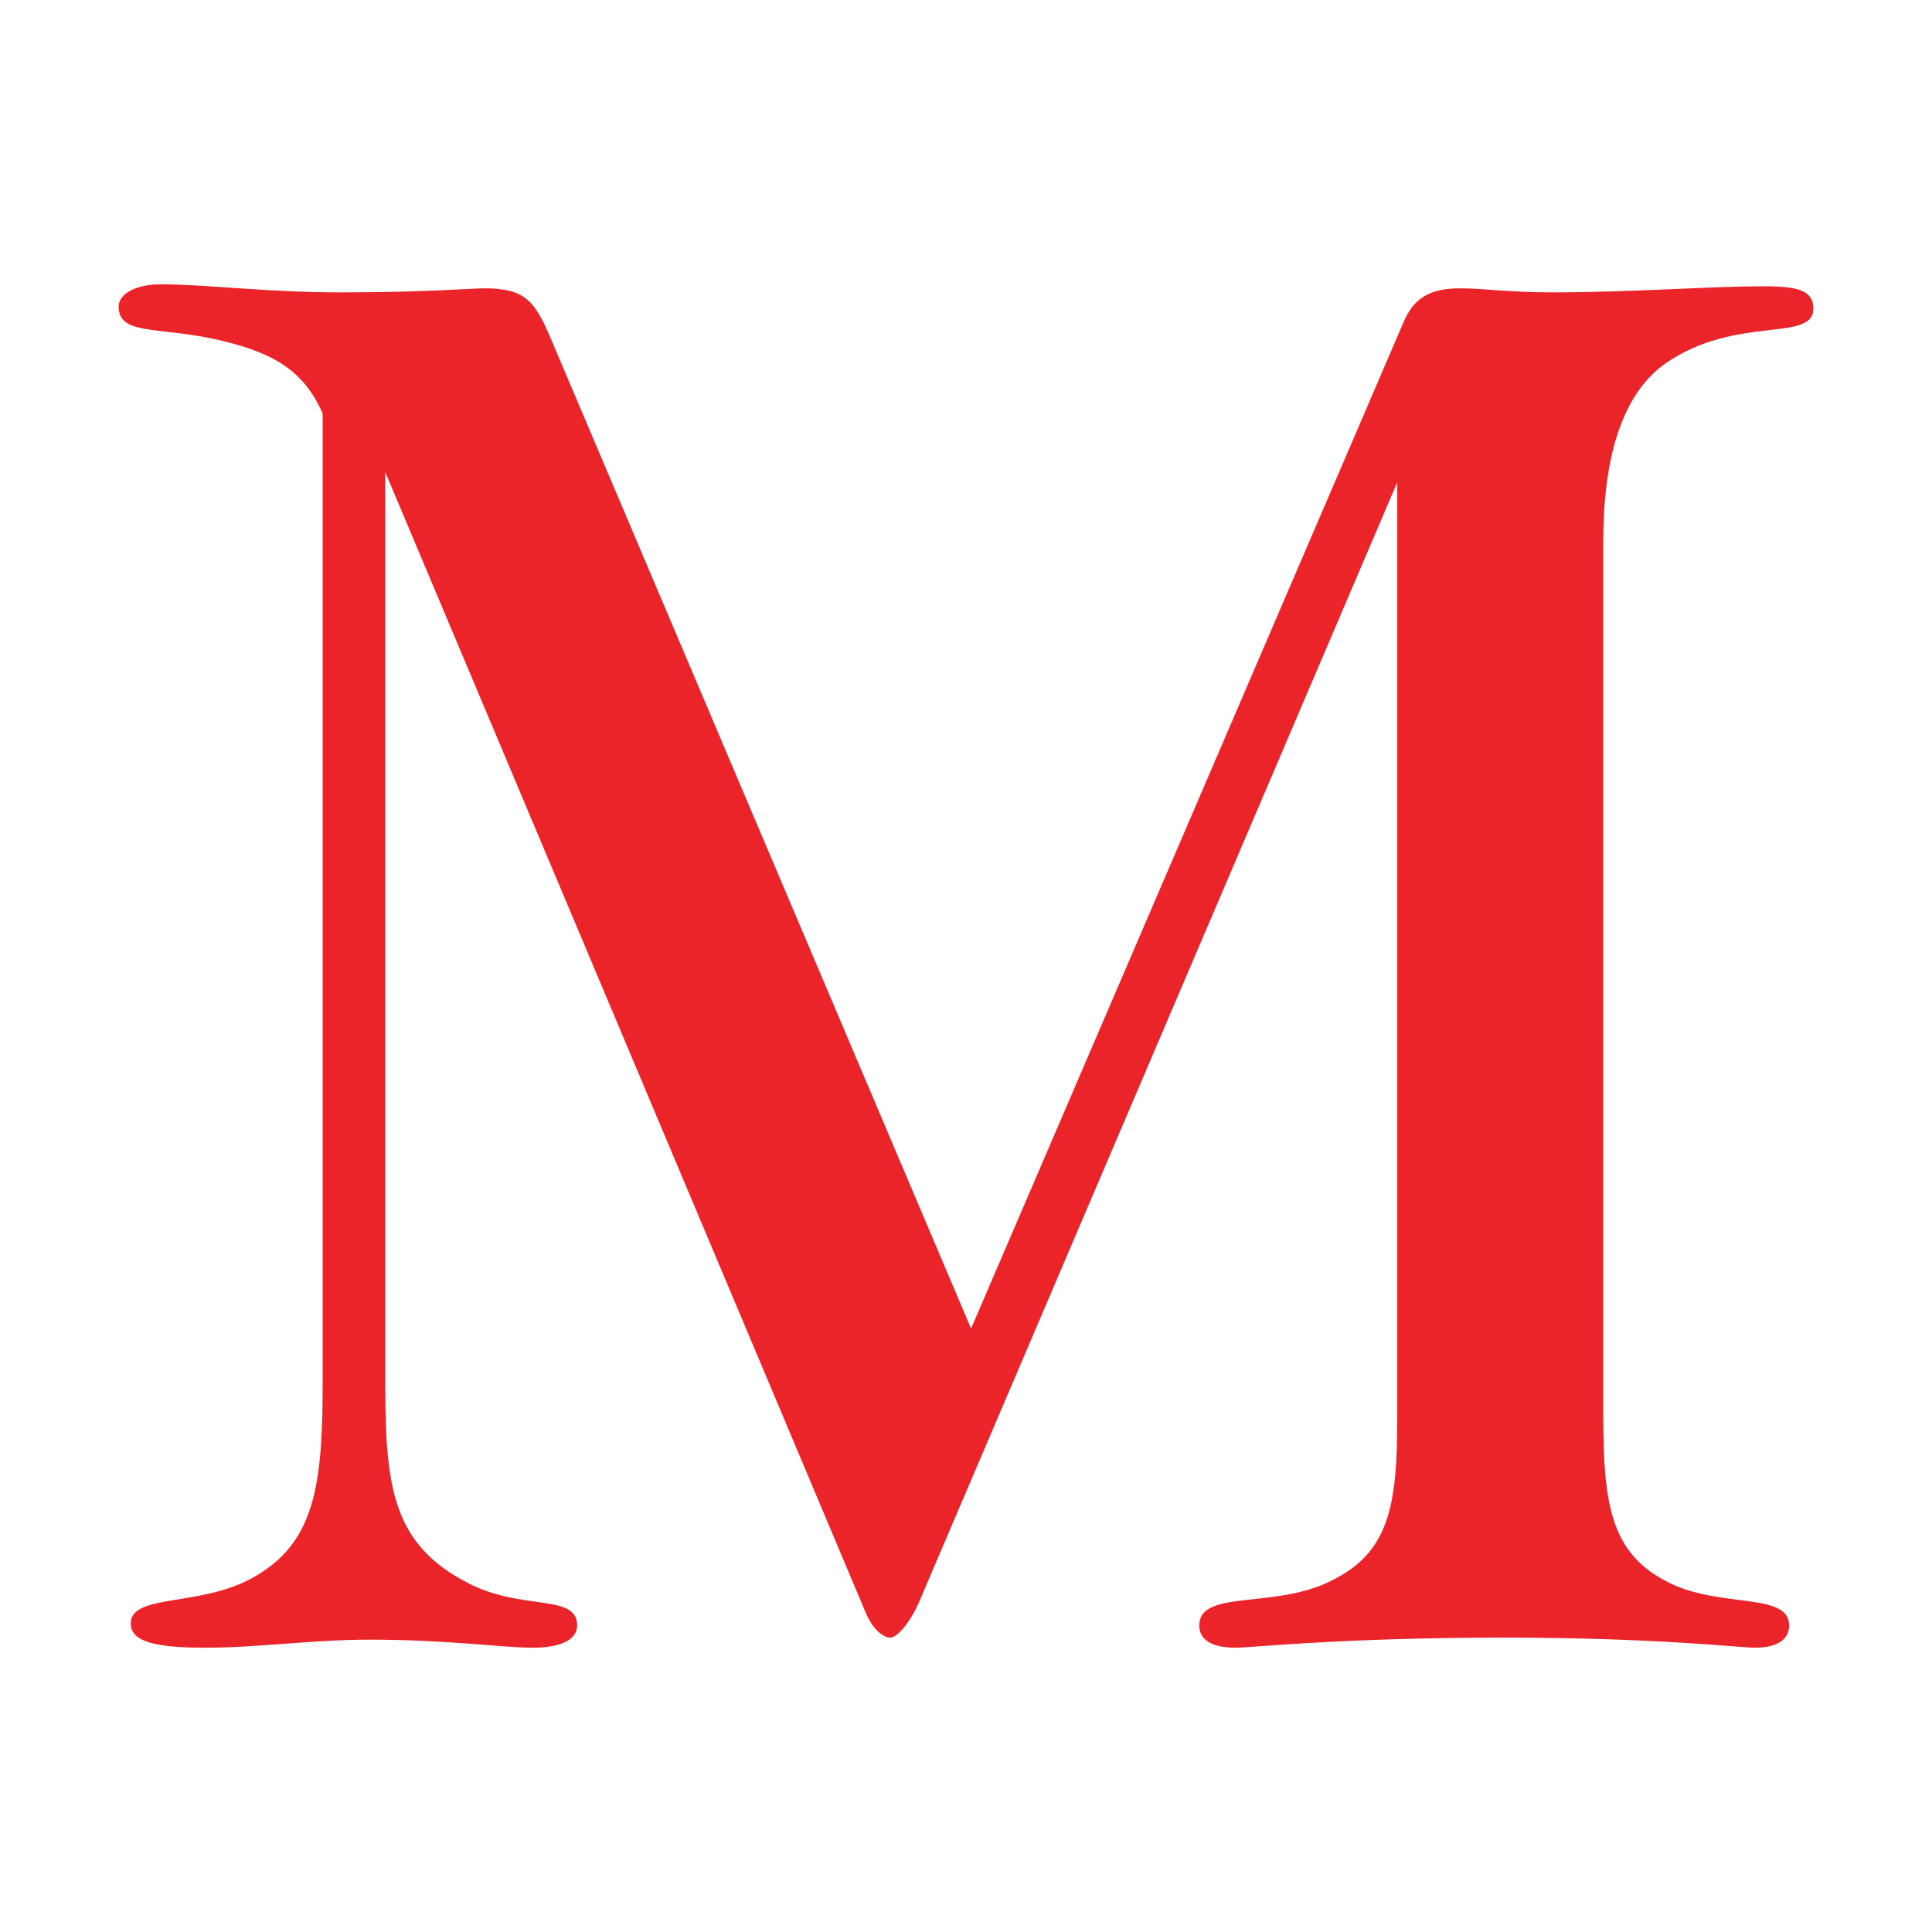
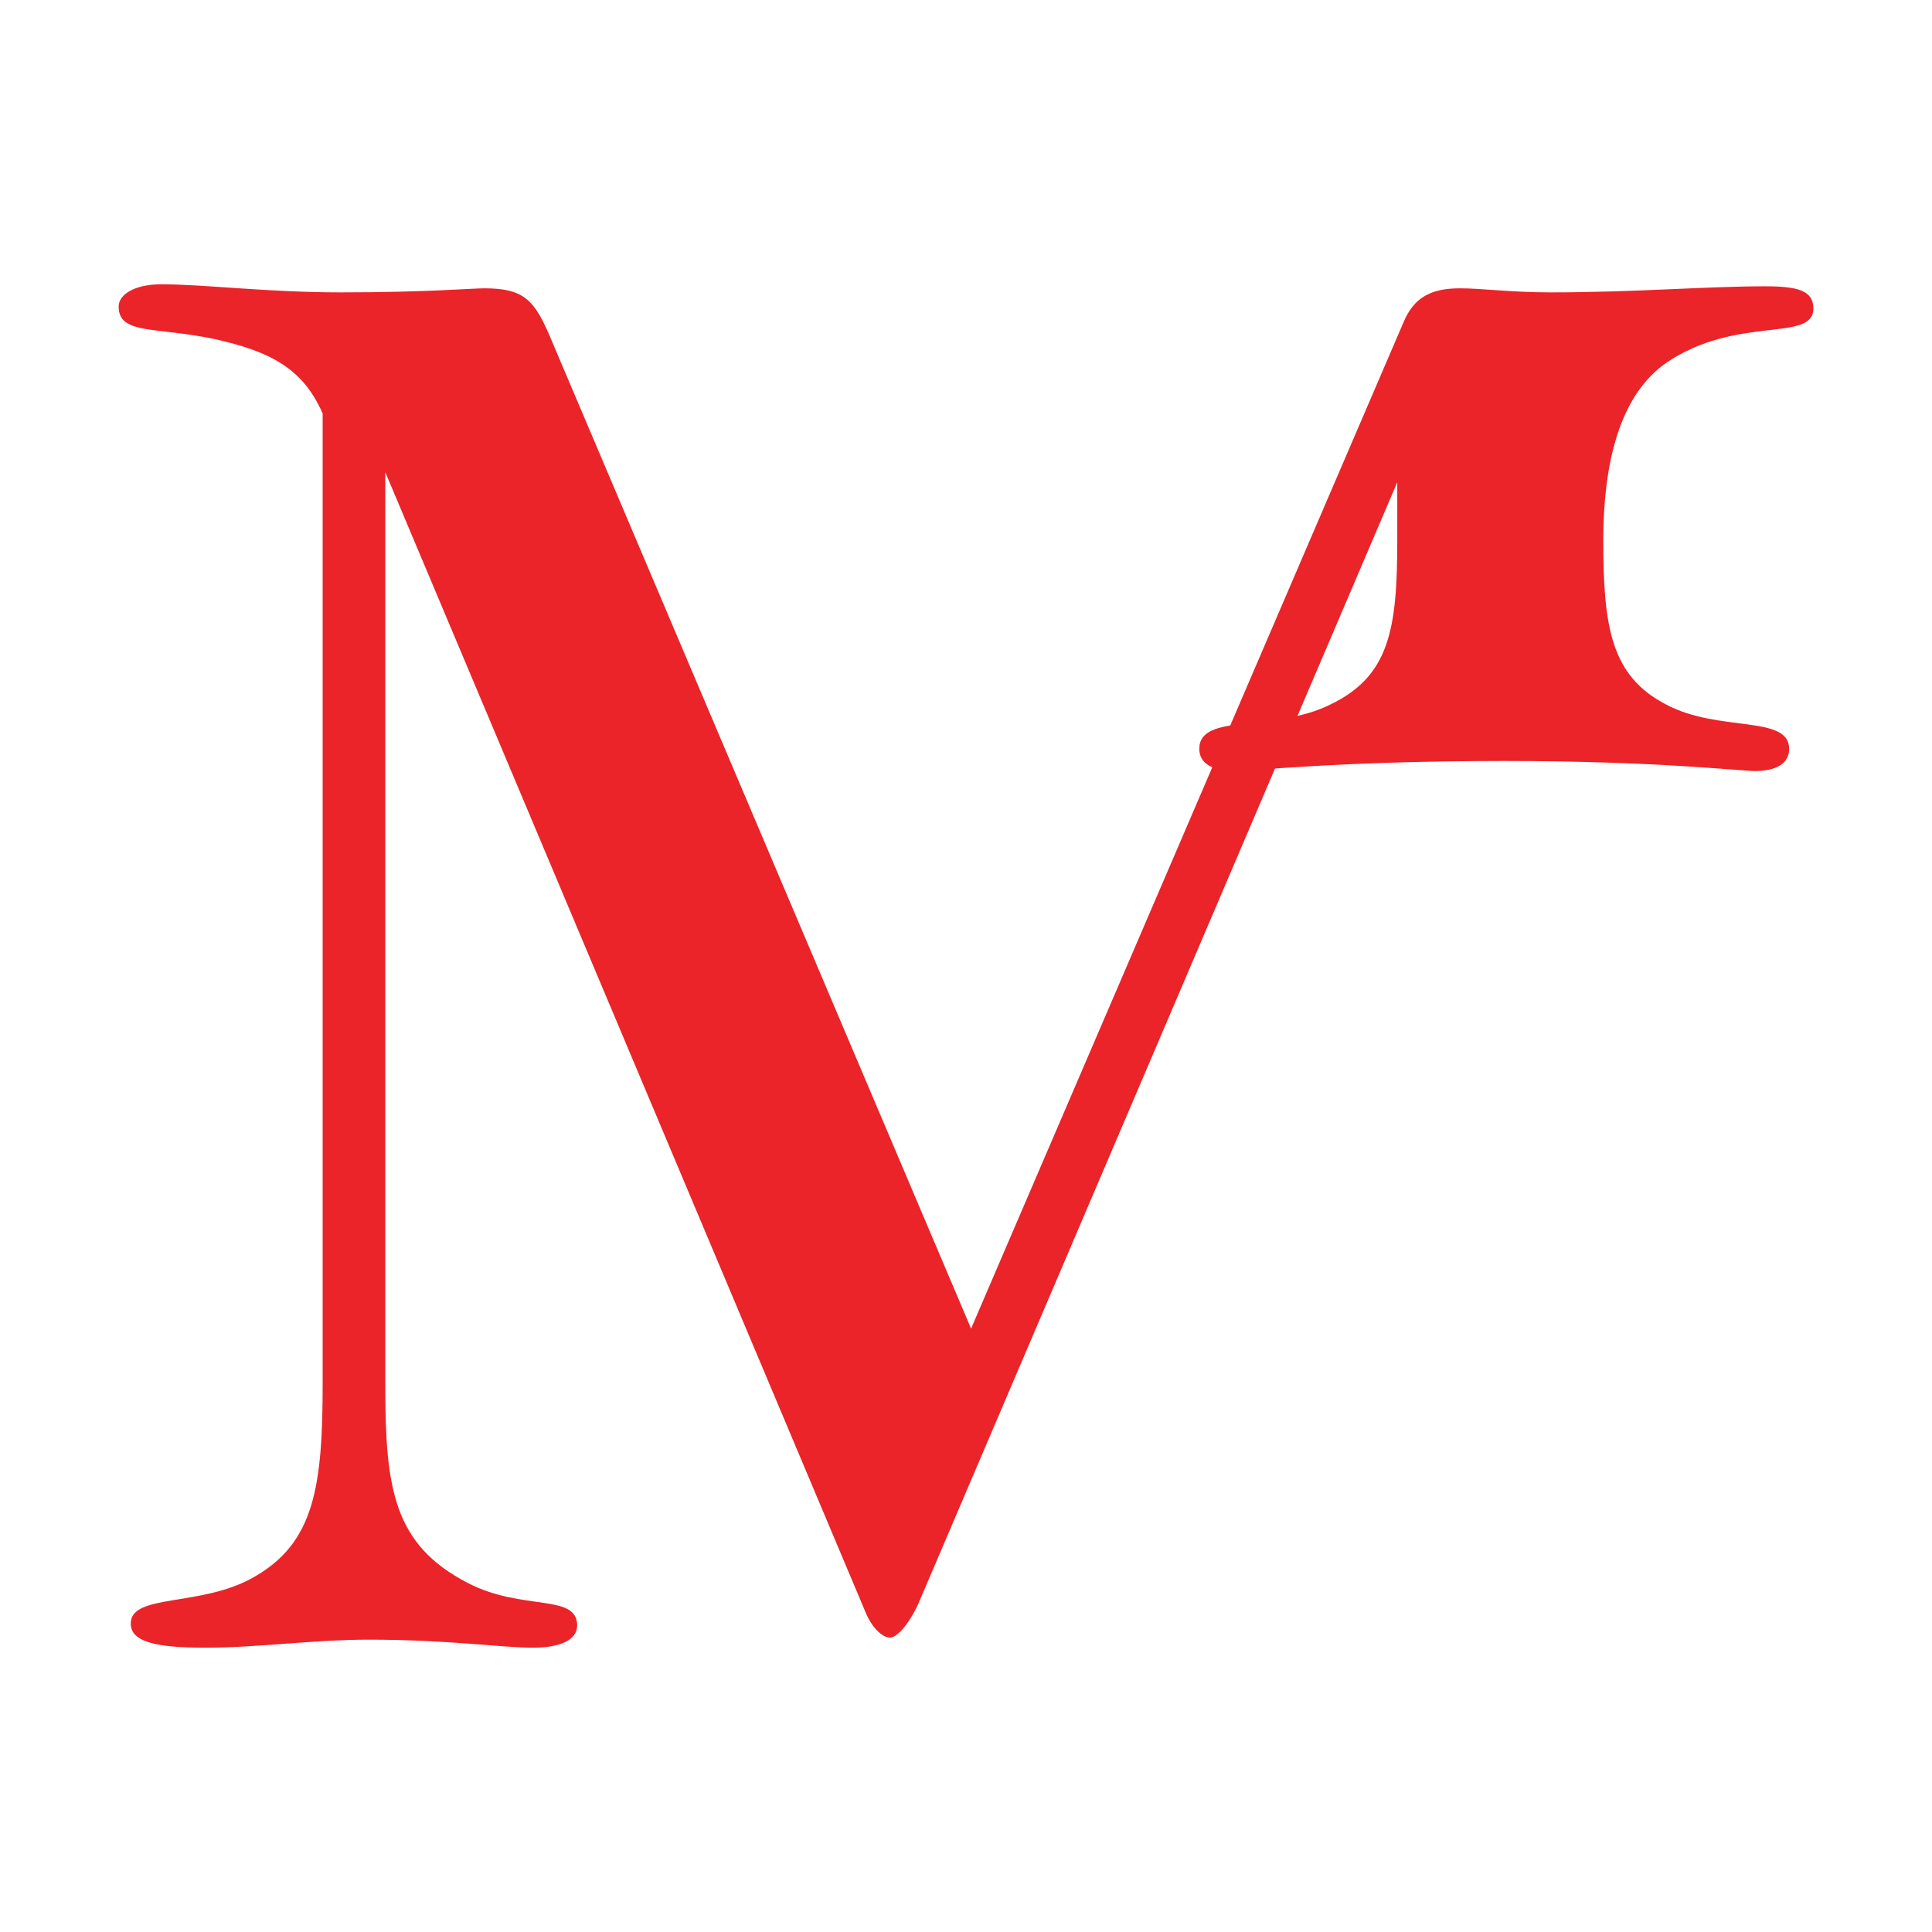
<svg xmlns="http://www.w3.org/2000/svg" version="1.1" id="Layer_1" x="0px" y="0px" width="300px" height="300px" viewBox="0 0 300 300" enable-background="new 0 0 300 300" xml:space="preserve">
-   <path fill="#EA2429" d="M50.104,64.219c-3.139-7.216-8.47-9.727-16.939-11.605c-9.097-1.885-14.741-0.629-14.741-5.021  c0-1.884,2.511-3.447,6.589-3.447c6.899,0,16.309,1.253,27.912,1.253c13.175,0,20.39-0.629,22.271-0.629  c6.272,0,7.839,1.884,10.35,7.845l65.242,153.688l67.122-156.201c1.567-3.761,4.077-5.332,8.783-5.332  c3.447,0,7.842,0.629,14.112,0.629c13.175,0,24.151-0.942,33.246-0.942c5.019,0,7.527,0.624,7.527,3.447  c0,5.335-11.916,0.944-22.896,8.475c-6.274,4.389-9.725,13.485-9.725,27.596v136.128c0,13.486,1.256,21.013,9.725,25.404  c8.153,4.395,19.134,1.571,19.134,6.9c0,2.197-1.883,3.447-5.333,3.447c-2.197,0-15.369-1.564-38.894-1.564  c-25.404,0-39.206,1.564-41.718,1.564c-3.762,0-5.645-1.25-5.645-3.447c0-5.647,11.604-2.506,20.39-6.9  c9.095-4.392,10.351-11.604,10.351-25.404V74.881L142.63,248.957c-1.568,3.45-3.449,5.333-4.392,5.333  c-1.255,0-2.821-1.567-3.762-3.765l-74.65-177.21v141.77c0,15.998,1.254,24.78,12.857,30.737c8.469,4.389,16.938,1.567,16.938,6.585  c0,2.197-2.511,3.447-6.899,3.447c-4.704,0-13.174-1.25-25.407-1.25c-8.78,0-17.25,1.25-25.404,1.25  c-7.844,0-11.605-0.935-11.605-3.759c0-4.706,10.978-2.509,19.131-7.212c9.412-5.336,10.667-14.116,10.667-30.114V64.219z" />
+   <path fill="#EA2429" d="M50.104,64.219c-3.139-7.216-8.47-9.727-16.939-11.605c-9.097-1.885-14.741-0.629-14.741-5.021  c0-1.884,2.511-3.447,6.589-3.447c6.899,0,16.309,1.253,27.912,1.253c13.175,0,20.39-0.629,22.271-0.629  c6.272,0,7.839,1.884,10.35,7.845l65.242,153.688l67.122-156.201c1.567-3.761,4.077-5.332,8.783-5.332  c3.447,0,7.842,0.629,14.112,0.629c13.175,0,24.151-0.942,33.246-0.942c5.019,0,7.527,0.624,7.527,3.447  c0,5.335-11.916,0.944-22.896,8.475c-6.274,4.389-9.725,13.485-9.725,27.596c0,13.486,1.256,21.013,9.725,25.404  c8.153,4.395,19.134,1.571,19.134,6.9c0,2.197-1.883,3.447-5.333,3.447c-2.197,0-15.369-1.564-38.894-1.564  c-25.404,0-39.206,1.564-41.718,1.564c-3.762,0-5.645-1.25-5.645-3.447c0-5.647,11.604-2.506,20.39-6.9  c9.095-4.392,10.351-11.604,10.351-25.404V74.881L142.63,248.957c-1.568,3.45-3.449,5.333-4.392,5.333  c-1.255,0-2.821-1.567-3.762-3.765l-74.65-177.21v141.77c0,15.998,1.254,24.78,12.857,30.737c8.469,4.389,16.938,1.567,16.938,6.585  c0,2.197-2.511,3.447-6.899,3.447c-4.704,0-13.174-1.25-25.407-1.25c-8.78,0-17.25,1.25-25.404,1.25  c-7.844,0-11.605-0.935-11.605-3.759c0-4.706,10.978-2.509,19.131-7.212c9.412-5.336,10.667-14.116,10.667-30.114V64.219z" />
</svg>